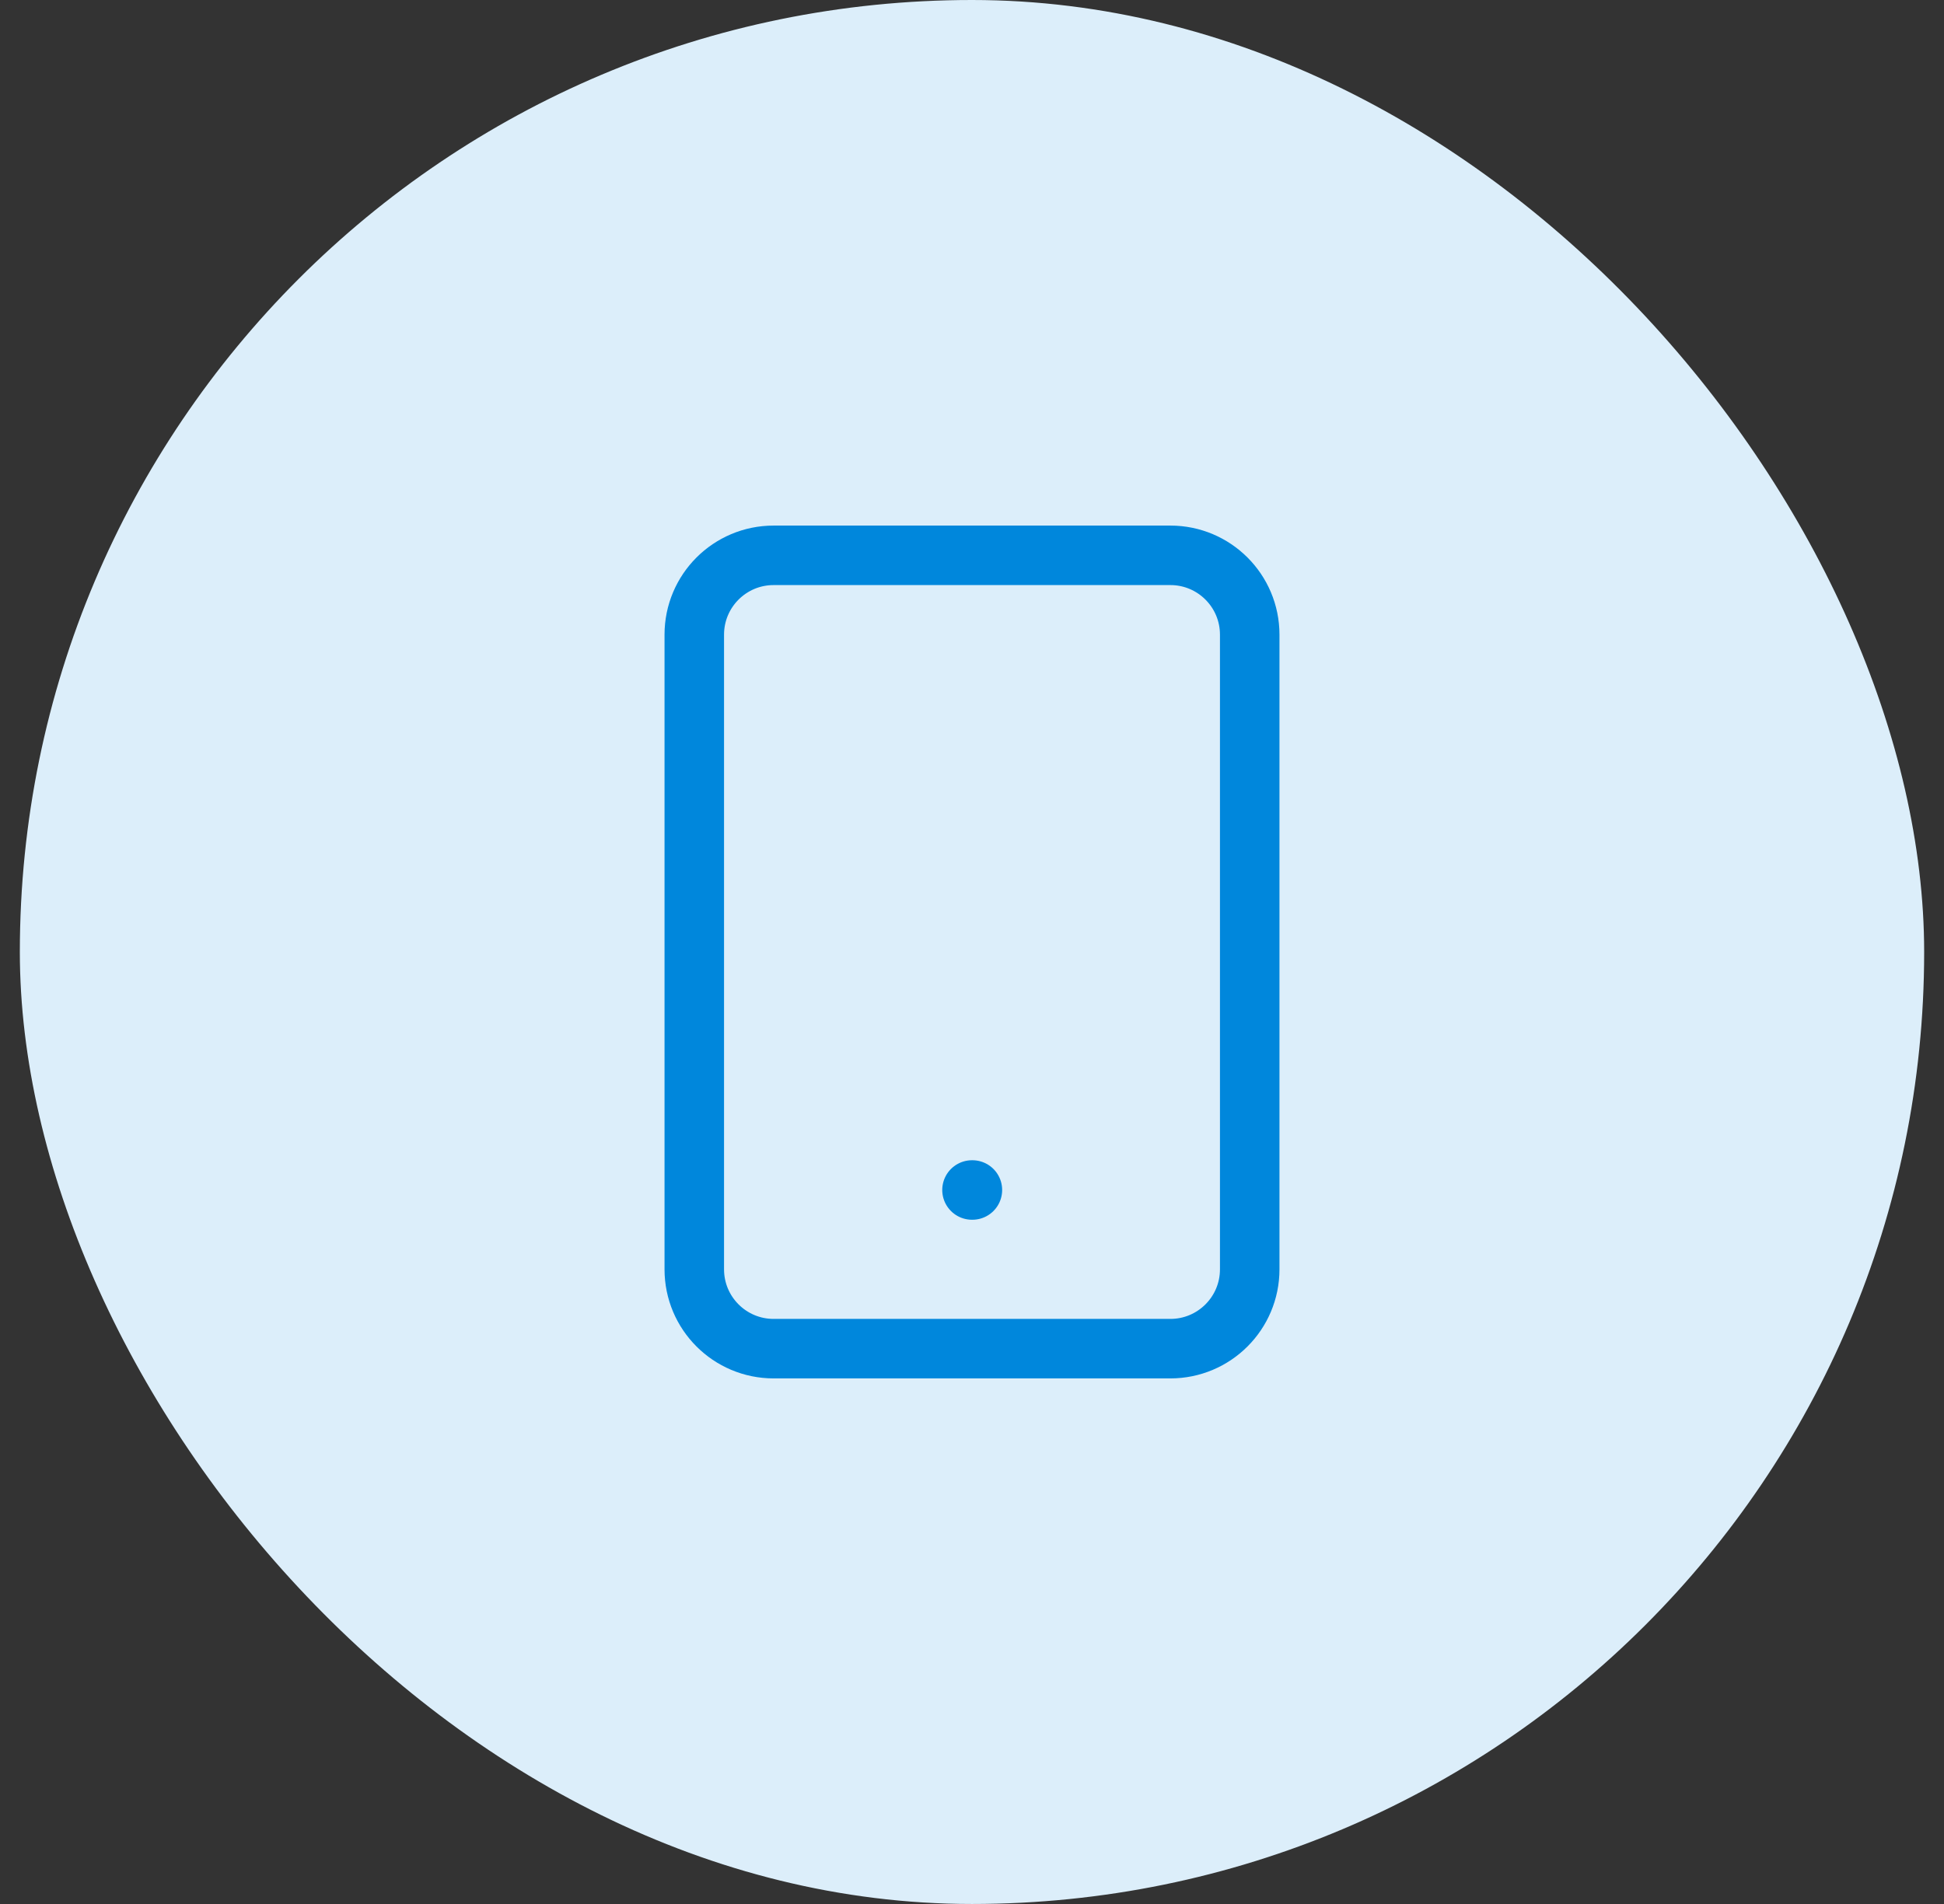
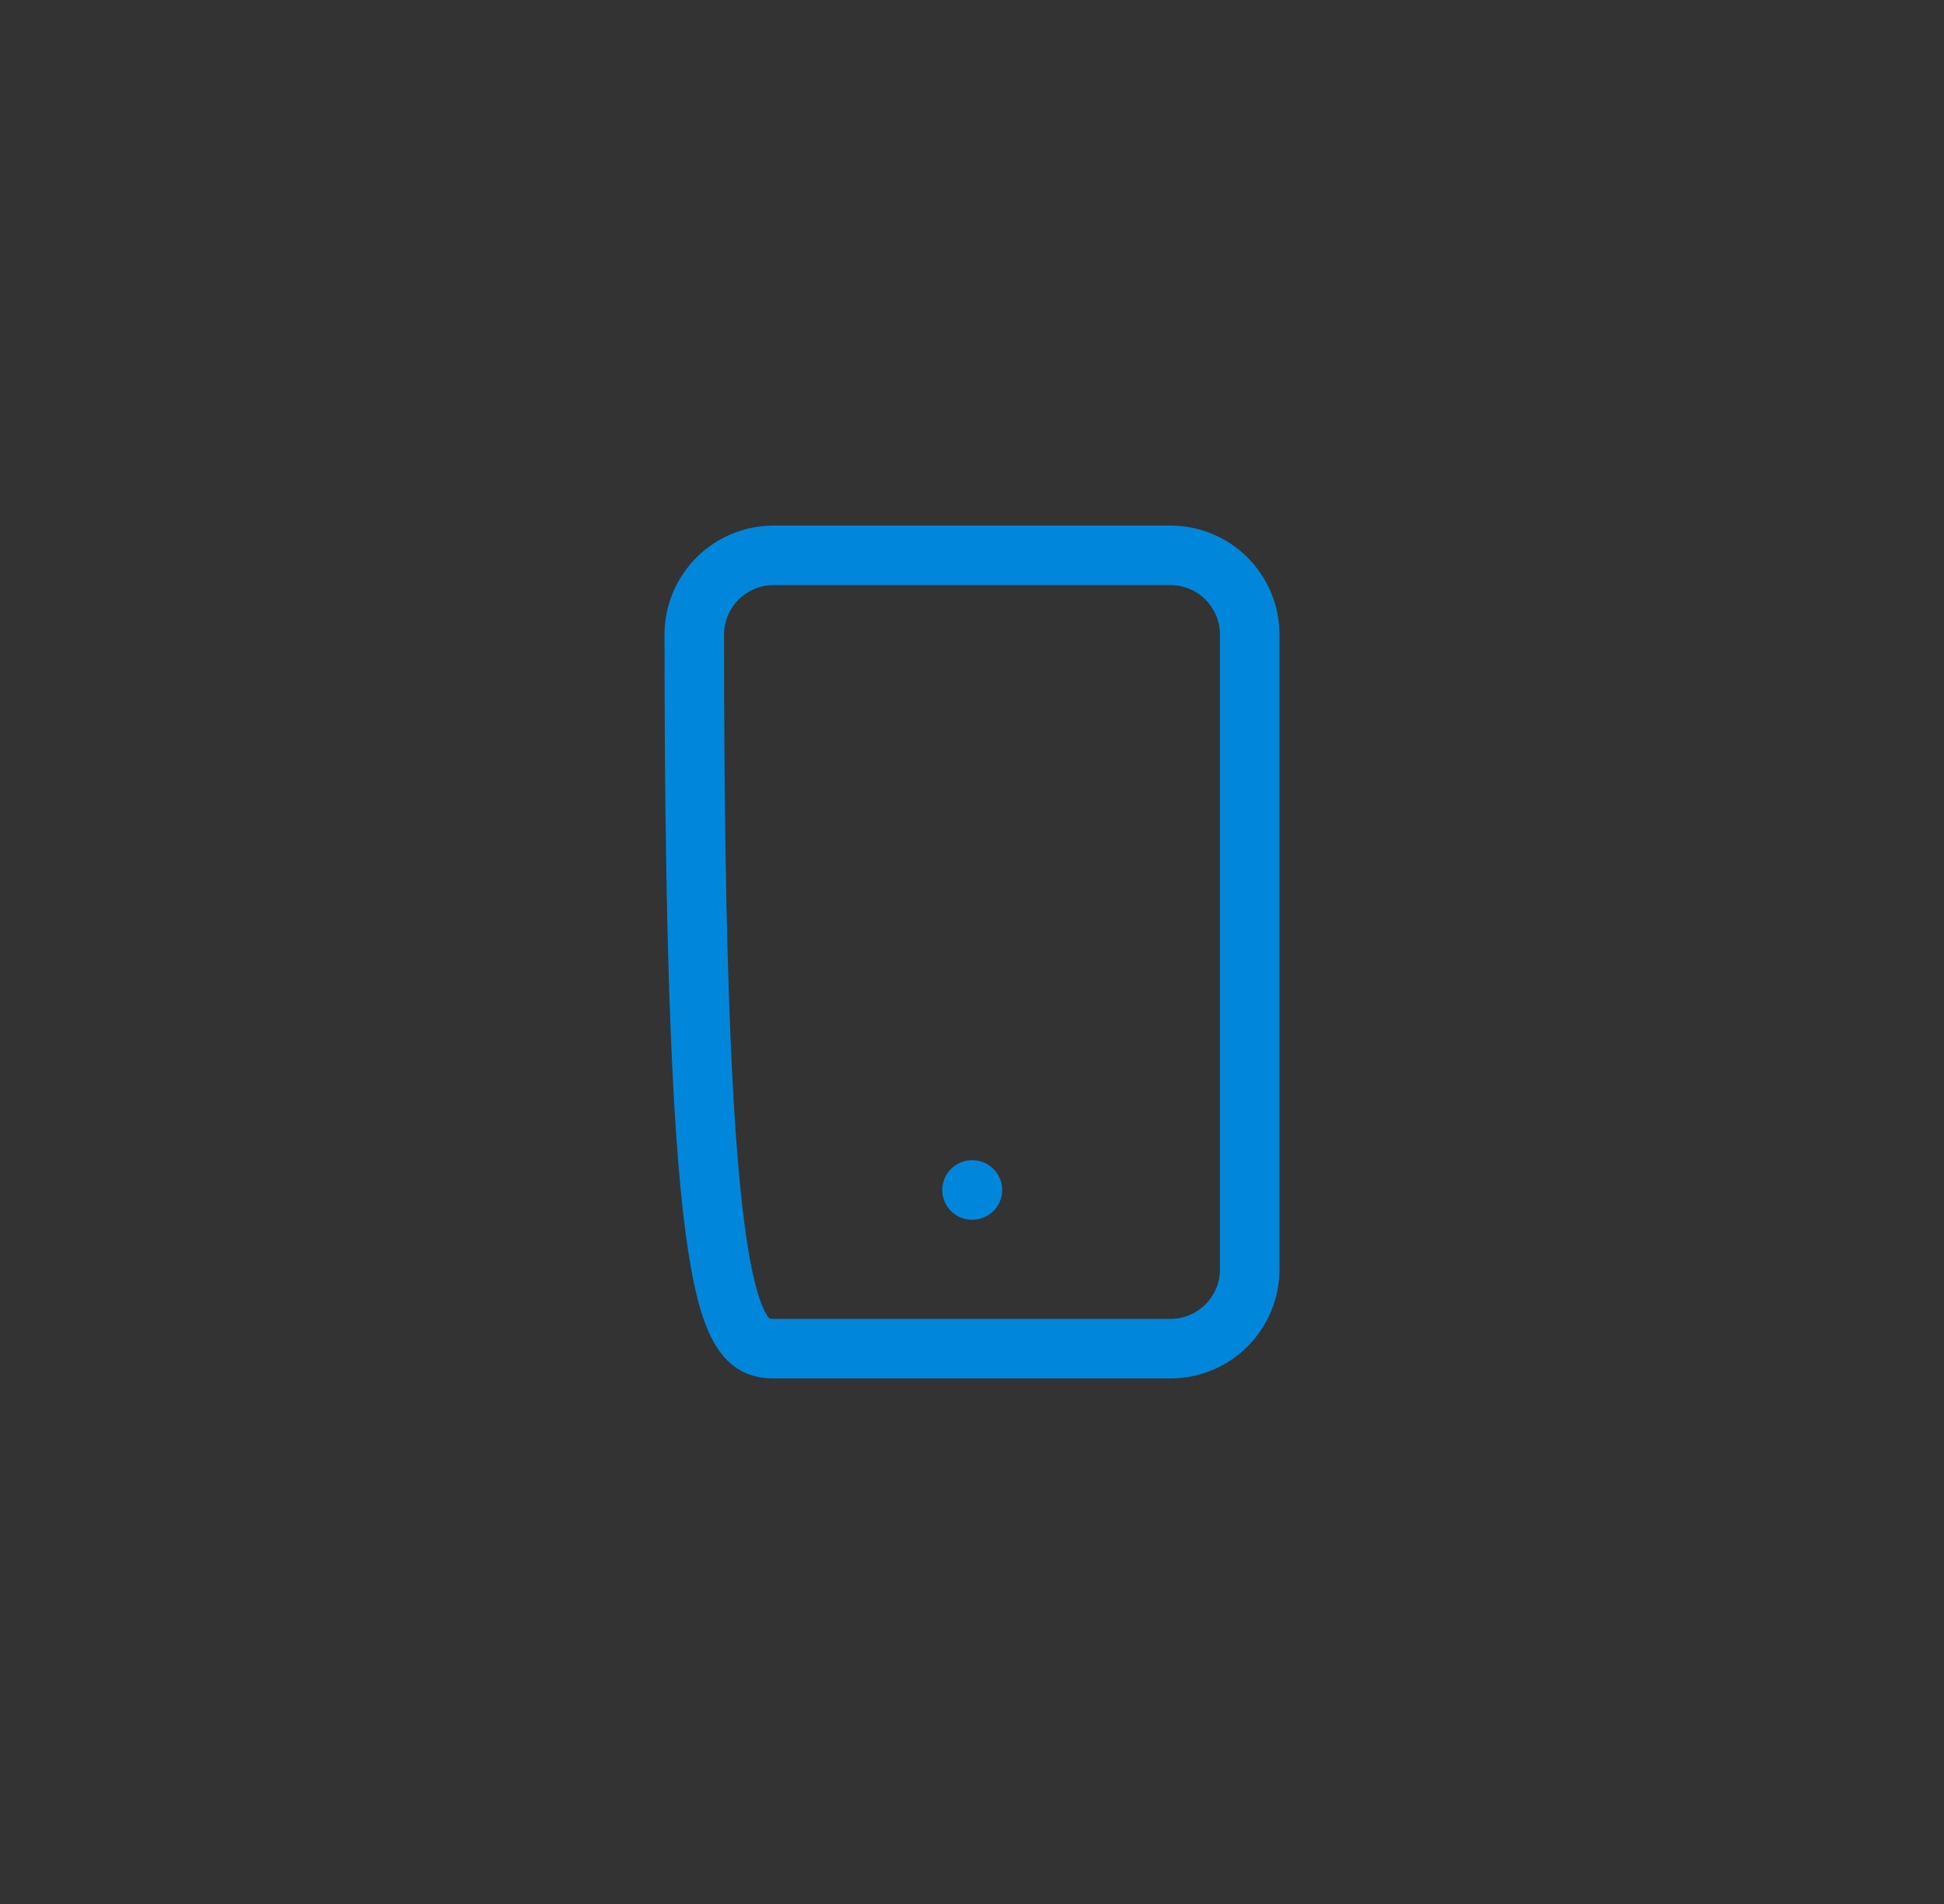
<svg xmlns="http://www.w3.org/2000/svg" width="49" height="48" viewBox="0 0 49 48" fill="none">
  <rect x="0" y="0" width="49" height="48" fill="#333333" stroke="none" />
-   <rect x="0.5" width="48" height="48" rx="24" fill="#DCEEFA" />
-   <path d="M29.5 14H19.5C18.395 14 17.5 14.895 17.5 16V32C17.5 33.105 18.395 34 19.5 34H29.5C30.605 34 31.5 33.105 31.5 32V16C31.5 14.895 30.605 14 29.5 14Z" stroke="#0087DC" stroke-width="1.5" stroke-linecap="round" stroke-linejoin="round" />
+   <path d="M29.5 14H19.5C18.395 14 17.5 14.895 17.5 16C17.5 33.105 18.395 34 19.5 34H29.5C30.605 34 31.5 33.105 31.5 32V16C31.5 14.895 30.605 14 29.5 14Z" stroke="#0087DC" stroke-width="1.5" stroke-linecap="round" stroke-linejoin="round" />
  <path d="M24.5 30H24.51" stroke="#0087DC" stroke-width="1.5" stroke-linecap="round" stroke-linejoin="round" />
</svg>